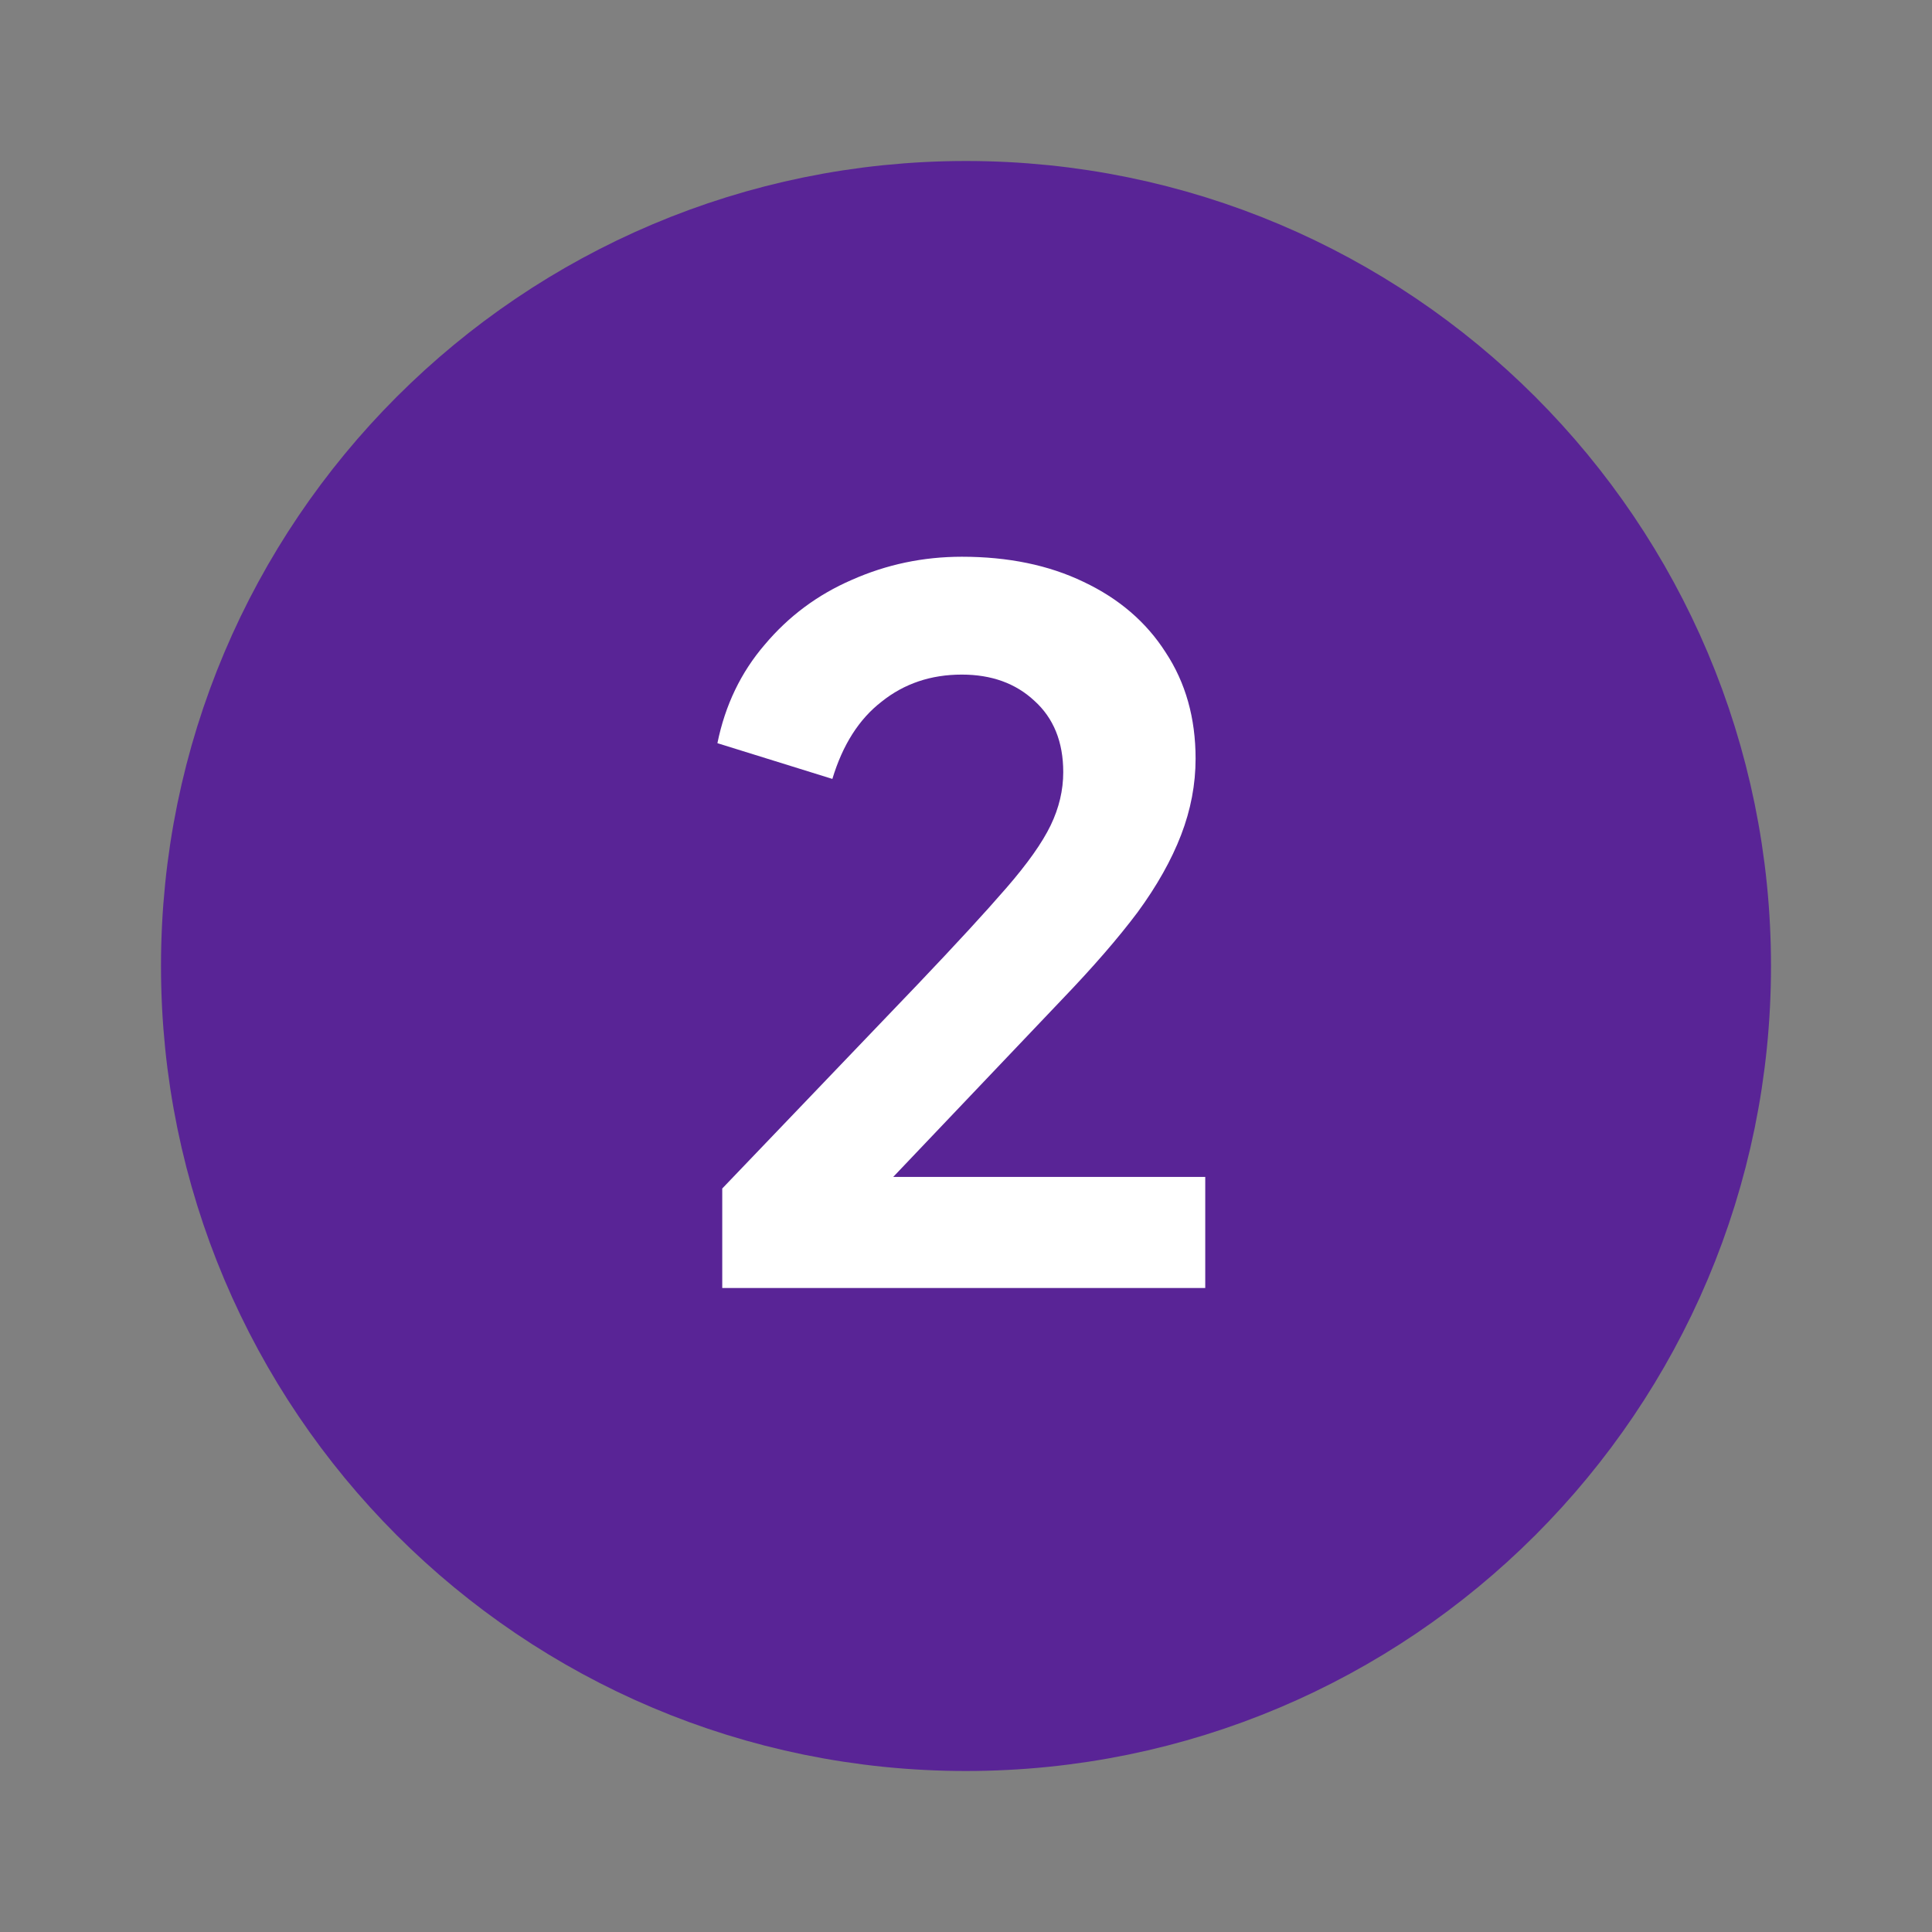
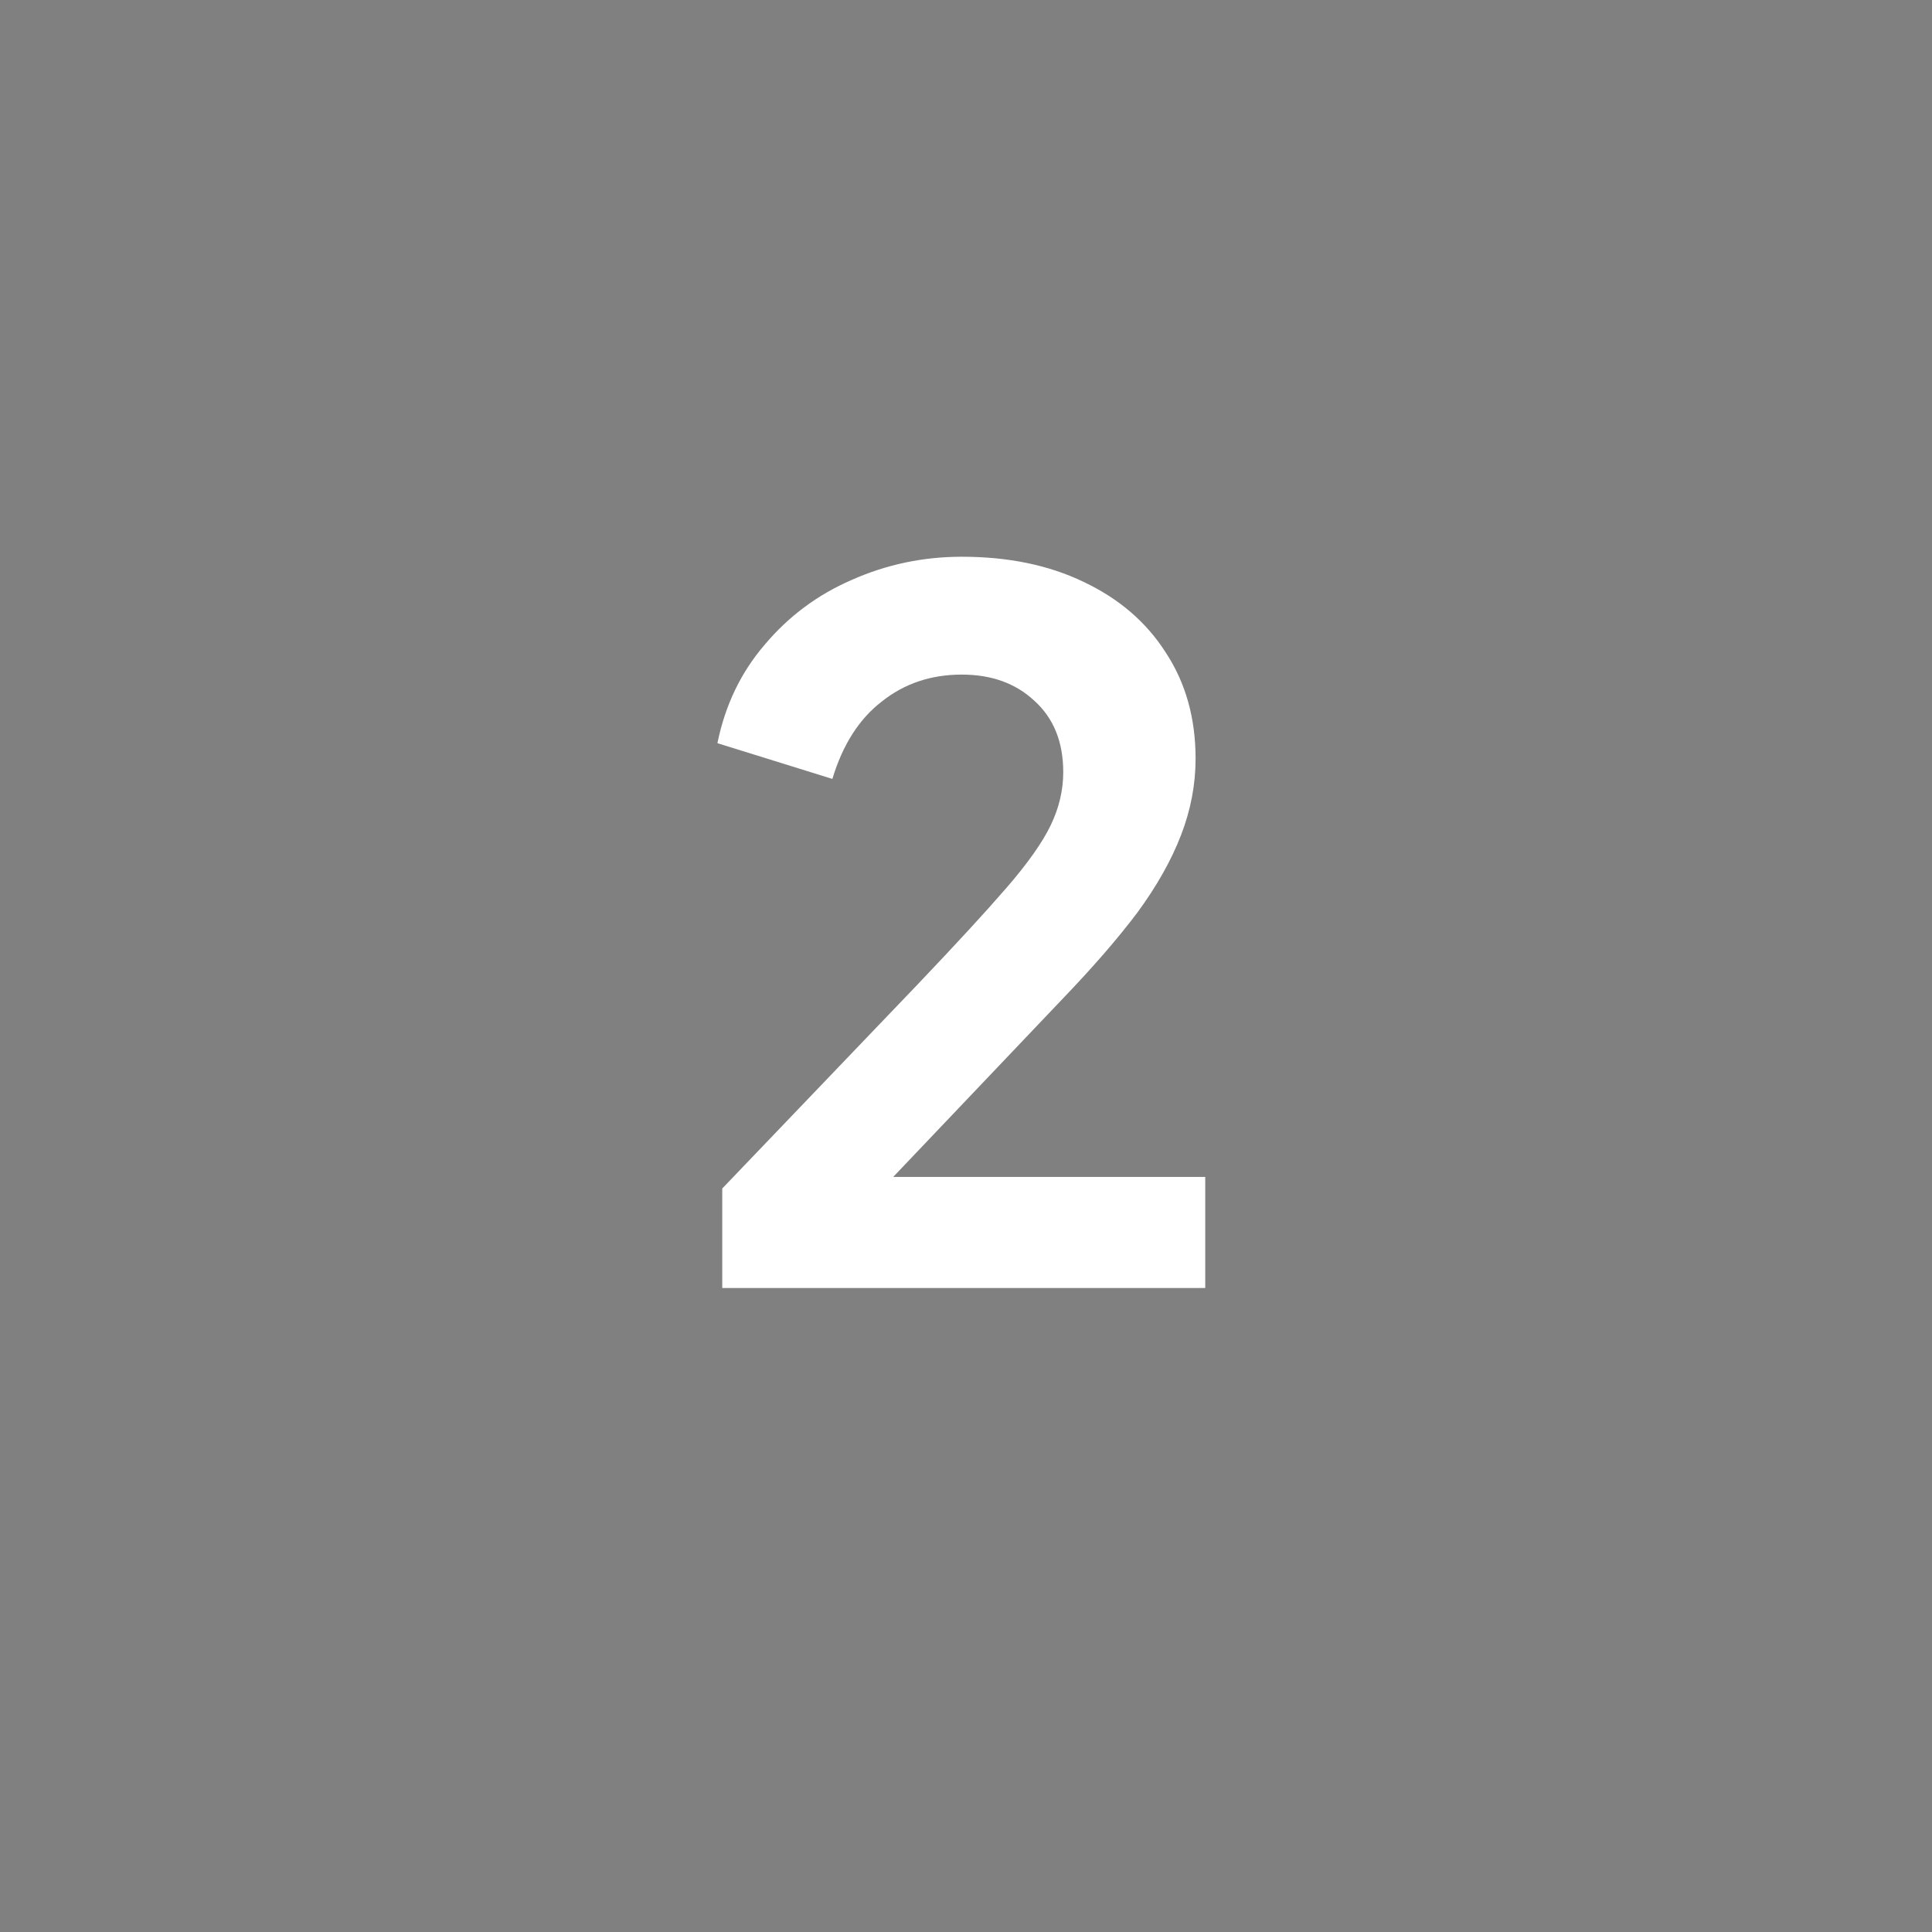
<svg xmlns="http://www.w3.org/2000/svg" width="24" height="24" viewBox="0 0 24 24" fill="none">
  <rect x="0" y="0" width="24" height="24" fill="#808080" stroke="none" />
-   <path d="M3 12C3 7.029 7.029 3 12 3C16.971 3 21 7.029 21 12C21 16.971 16.971 21 12 21C7.029 21 3 16.971 3 12Z" fill="#592496" stroke="#592496" stroke-width="2" stroke-linecap="round" stroke-linejoin="round" />
  <path d="M8.972 16V14.764L11.396 12.232C11.876 11.728 12.244 11.328 12.5 11.032C12.764 10.728 12.948 10.468 13.052 10.252C13.156 10.036 13.208 9.816 13.208 9.592C13.208 9.216 13.088 8.92 12.848 8.704C12.616 8.488 12.316 8.38 11.948 8.38C11.564 8.38 11.232 8.492 10.952 8.716C10.672 8.932 10.468 9.252 10.34 9.676L8.912 9.232C9.008 8.76 9.204 8.352 9.5 8.008C9.796 7.656 10.156 7.388 10.58 7.204C11.012 7.012 11.468 6.916 11.948 6.916C12.524 6.916 13.028 7.02 13.46 7.228C13.9 7.436 14.24 7.728 14.48 8.104C14.728 8.48 14.852 8.92 14.852 9.424C14.852 9.744 14.792 10.06 14.672 10.372C14.552 10.684 14.372 11.004 14.132 11.332C13.892 11.652 13.58 12.012 13.196 12.412L11.096 14.62H14.972V16H8.972Z" fill="white" />
</svg>